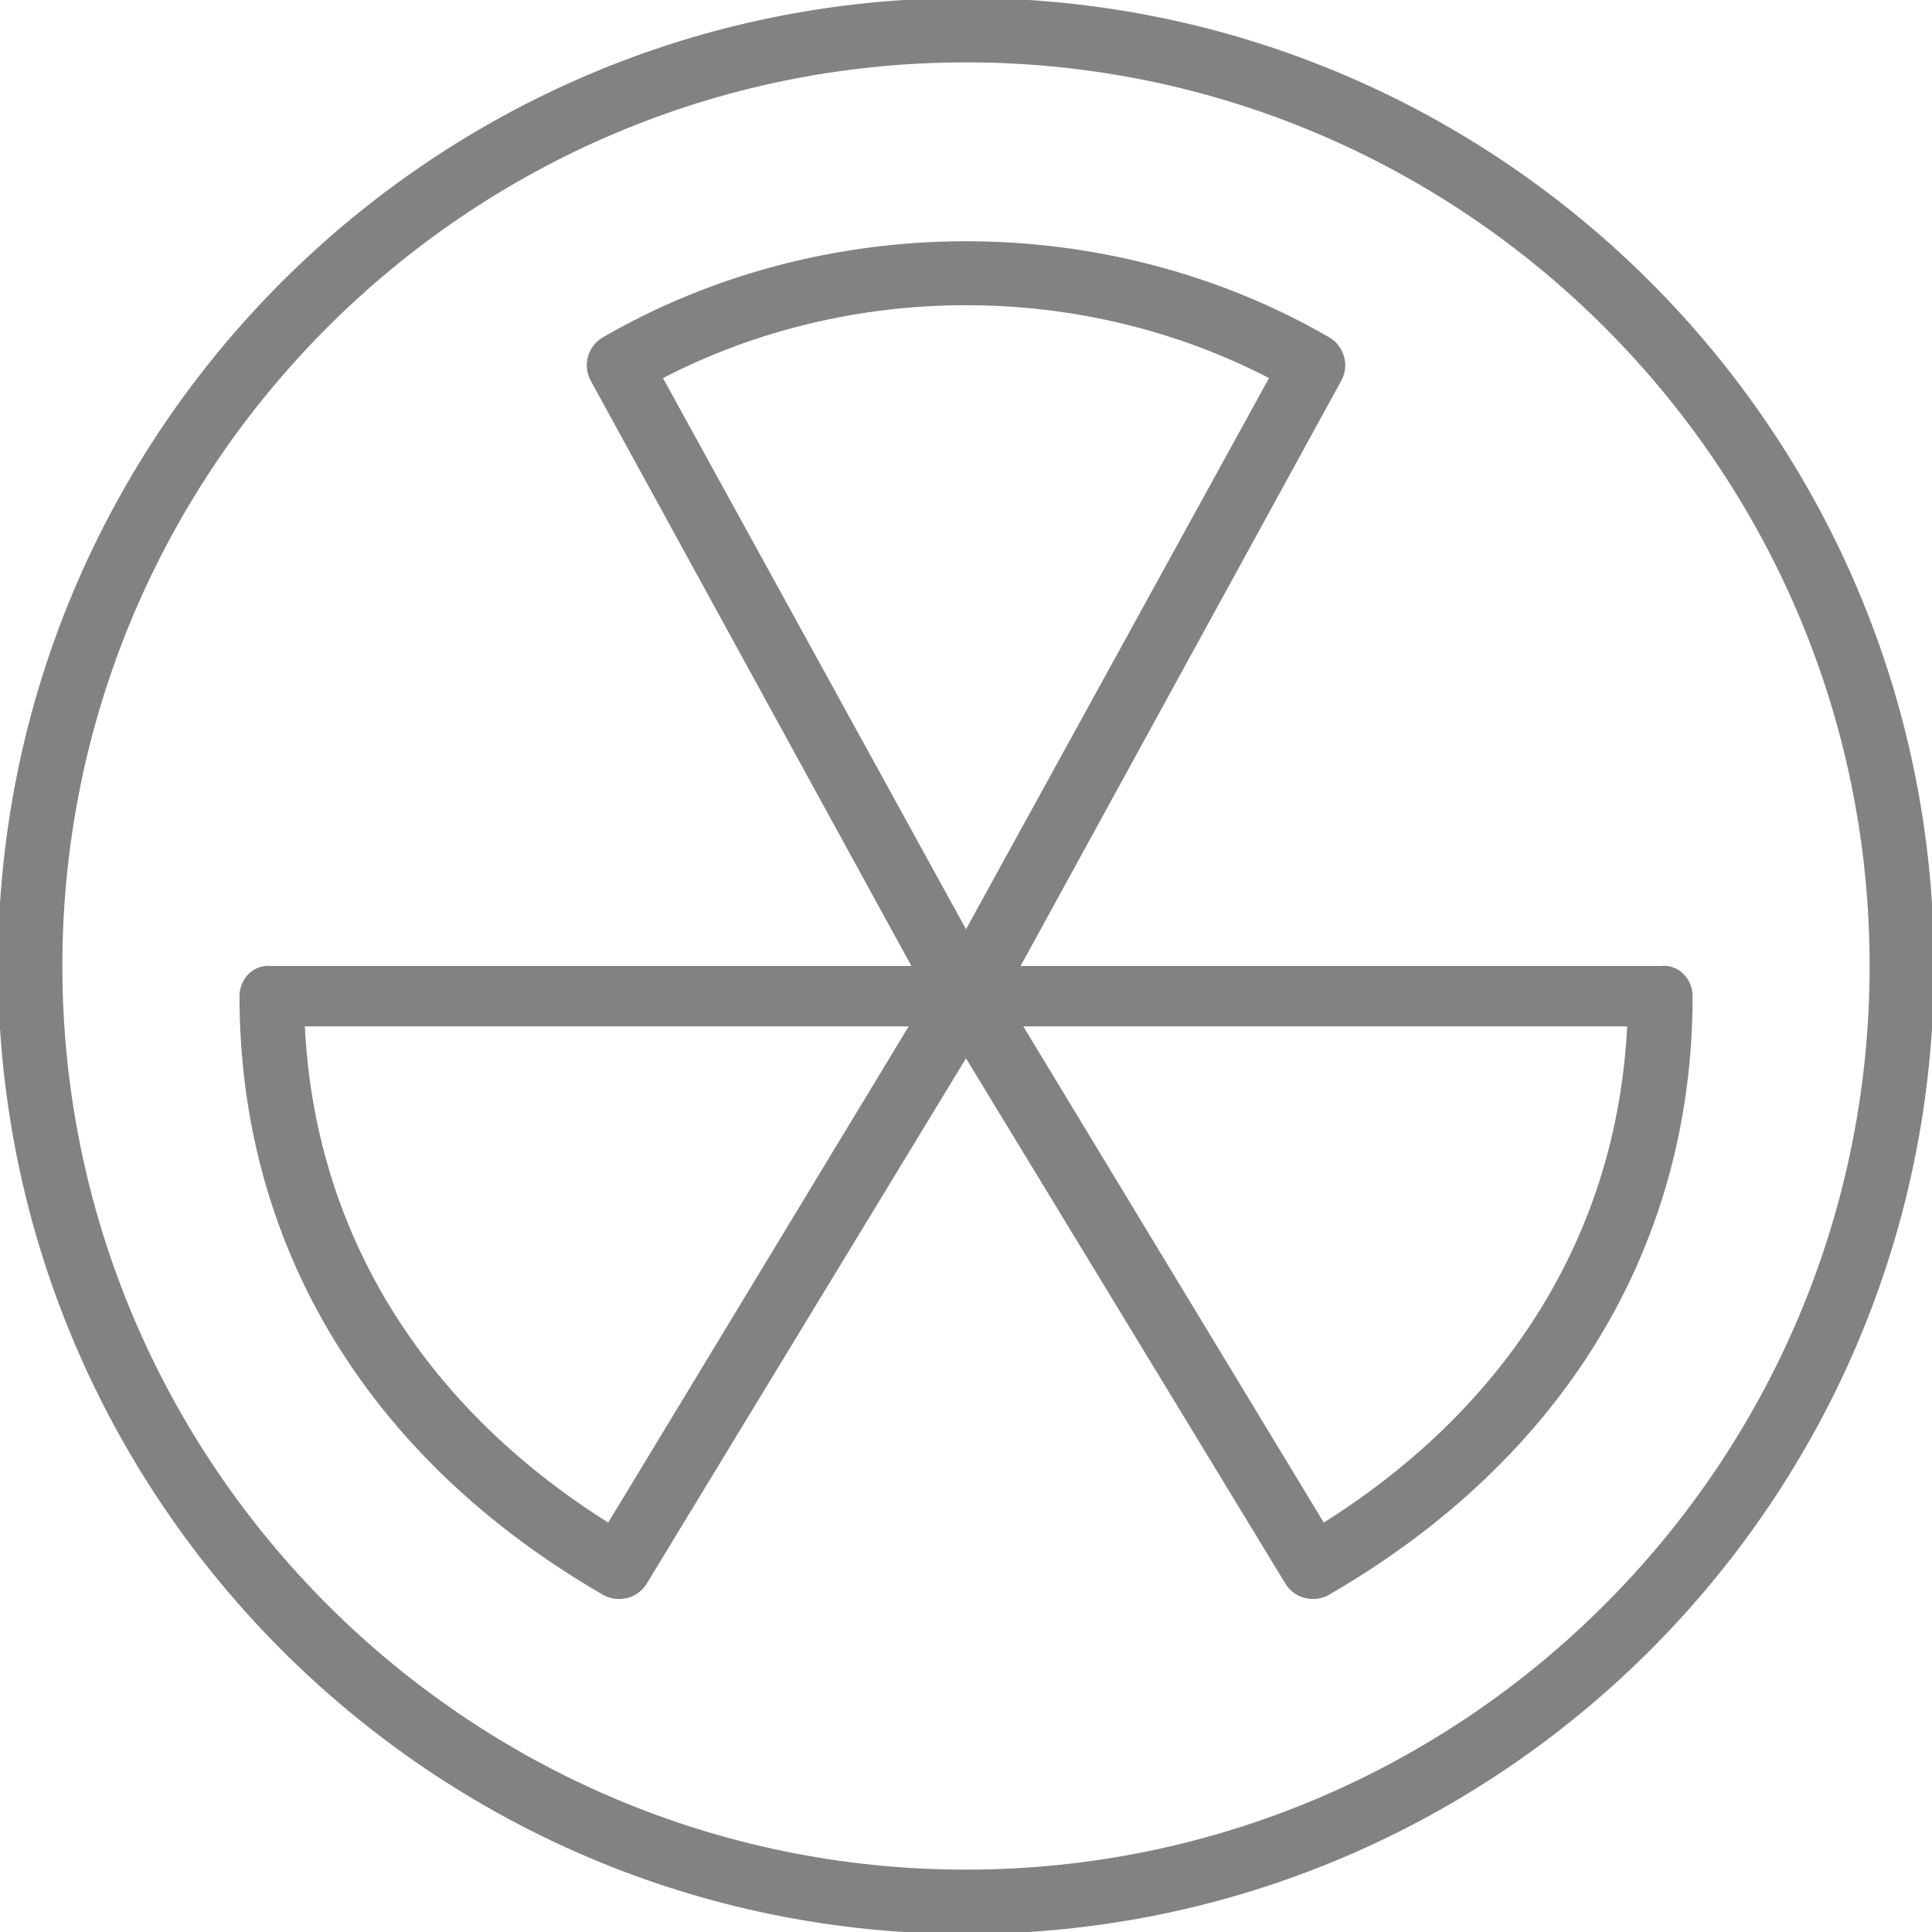
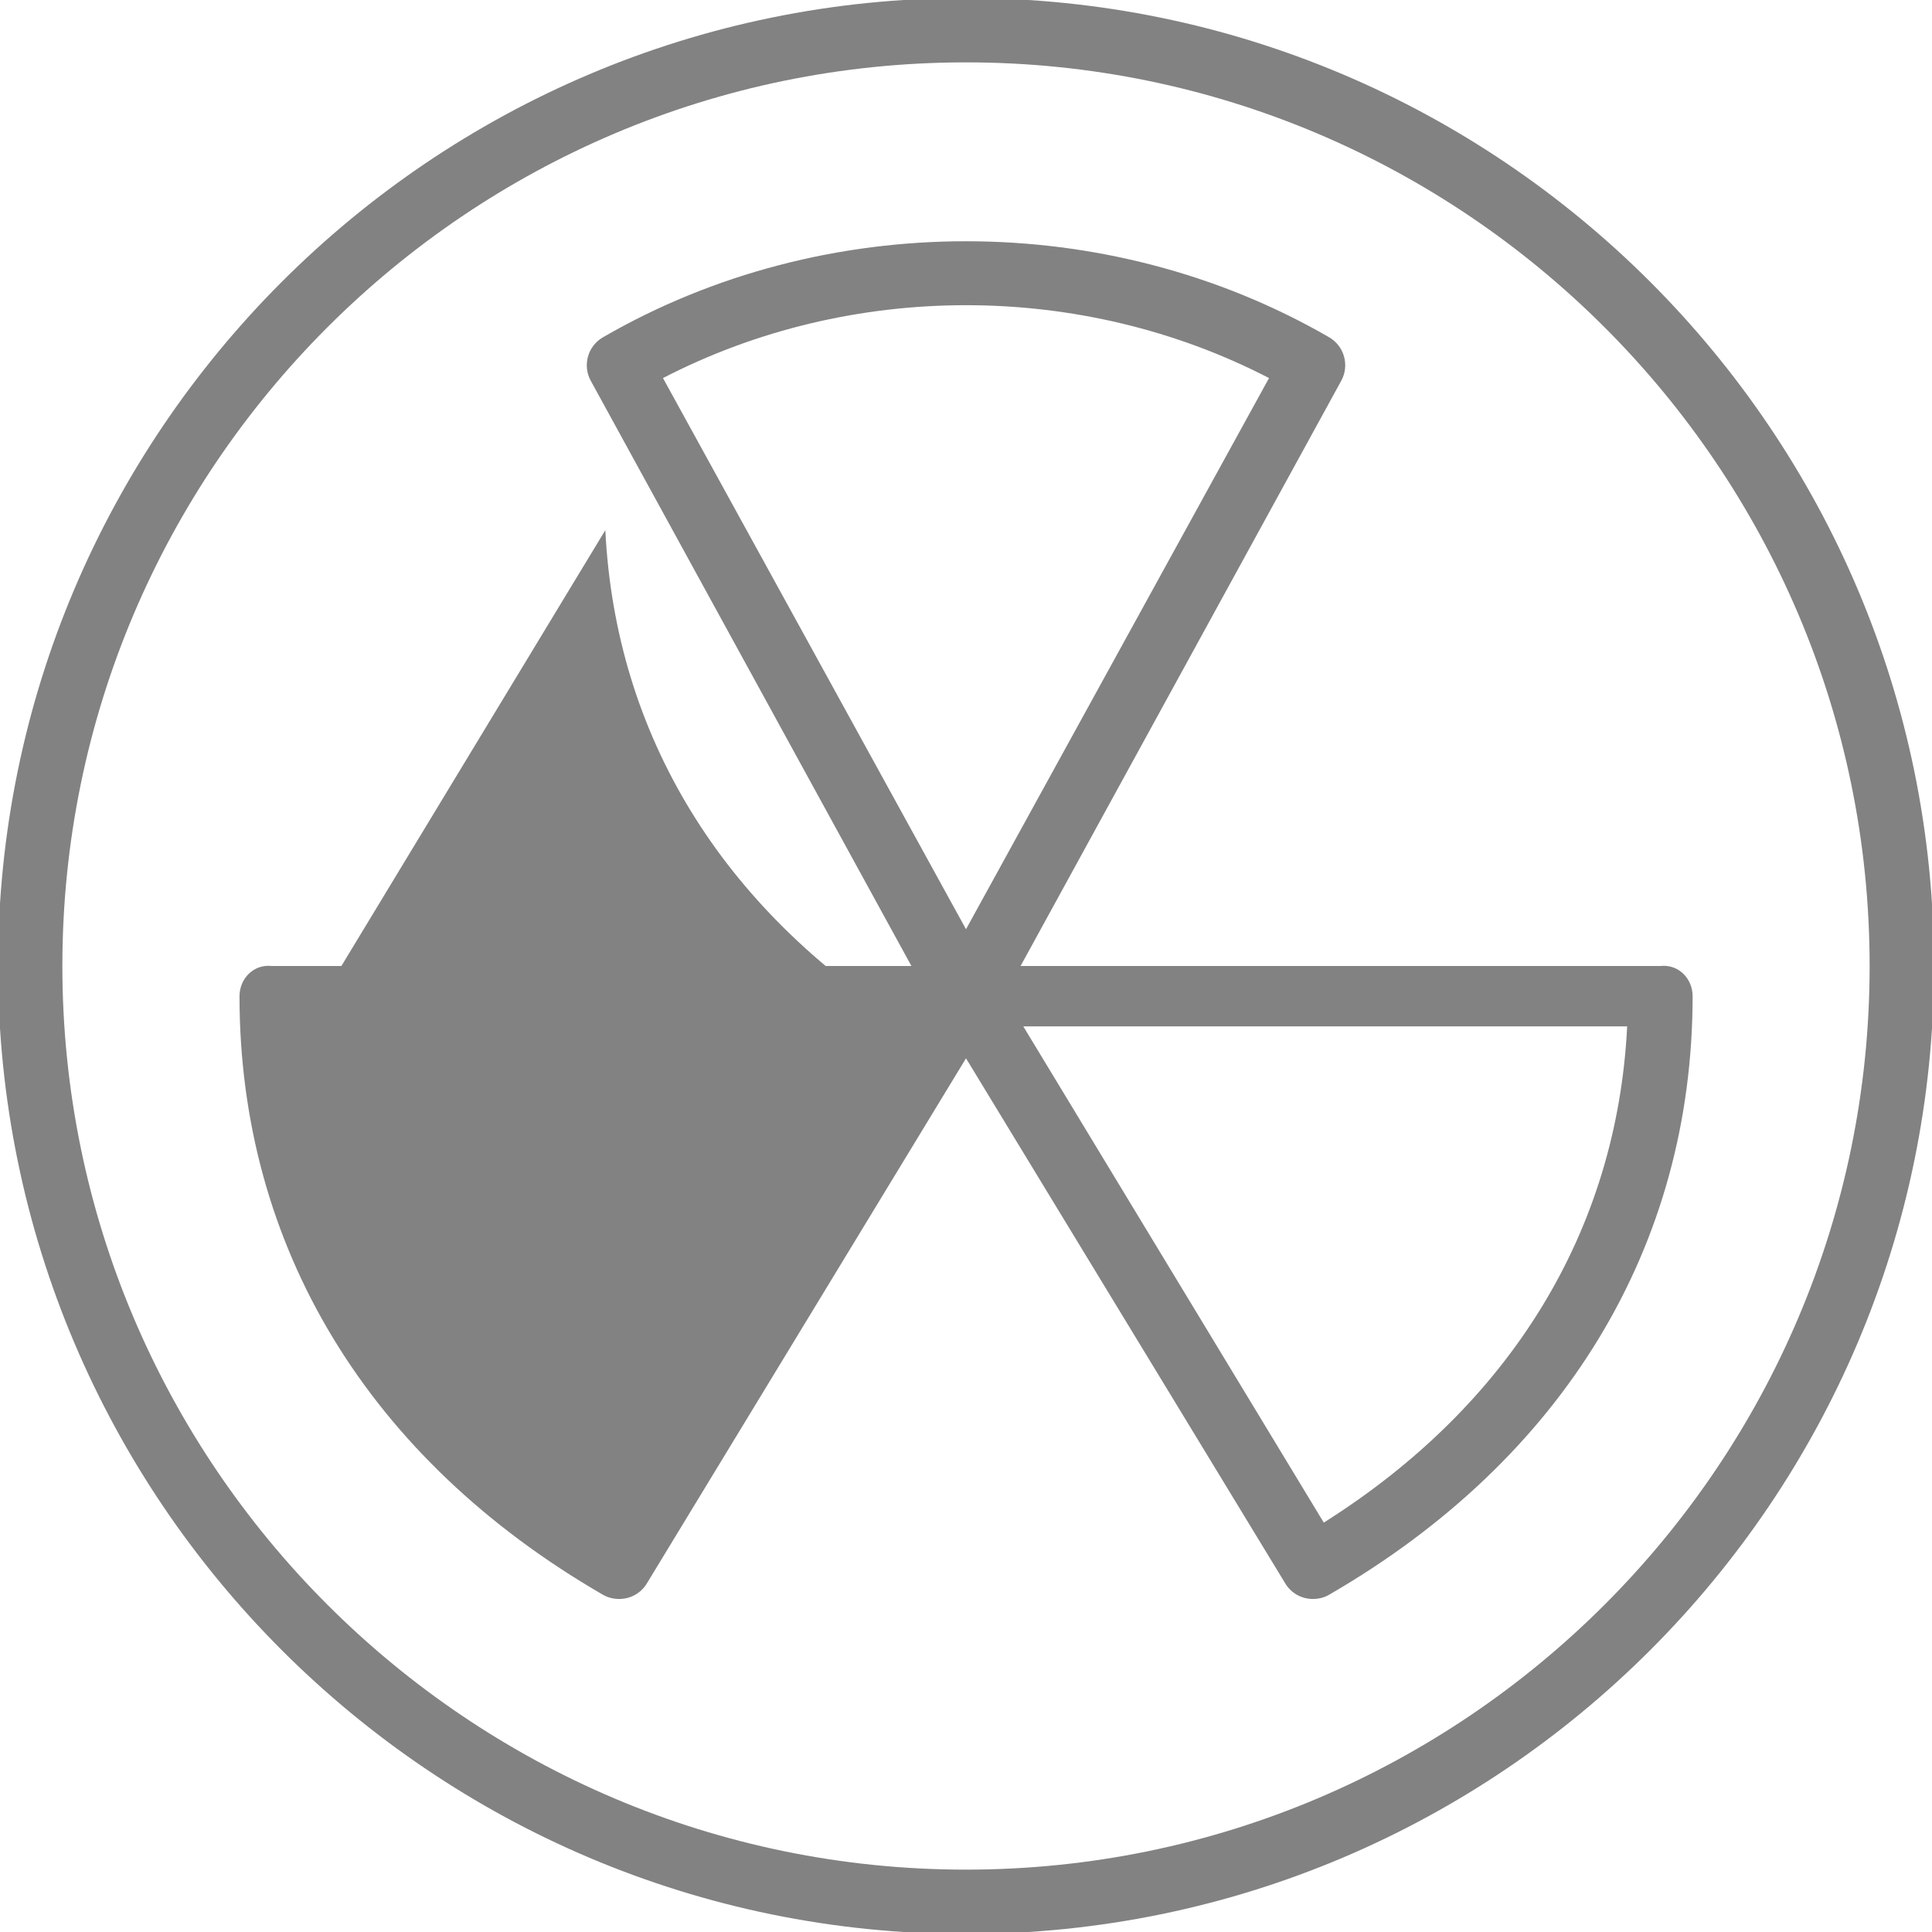
<svg xmlns="http://www.w3.org/2000/svg" width="32" height="32" enable-background="new 0 0 32 32" version="1.1" viewBox="0 0 32 32">
-   <path d="m16-.033c-8.842 0-16.033 7.191-16.033 16.033s7.191 16.033 16.033 16.033 16.033-7.191 16.033-16.033-7.191-16.033-16.033-16.033zm0 1.066c8.252 0 14.967 6.715 14.967 14.967s-6.715 14.967-14.967 14.967-14.967-6.715-14.967-14.967 6.715-14.967 14.967-14.967zm0 2.963c-2.091-1e-7-4.181.53-6.012 1.59-.253.145-.343.466-.203.721l5.311 9.693h-10.596c-.295-.034-.533.205-.533.5 0 4.146 2.136 7.667 6.019 9.914.084.049.178.07.27.07.181 0 .356-.09.457-.256l5.287-8.699 5.289 8.699c.101.166.276.256.457.256.092 0 .184-.021.268-.07 3.883-2.247 6.021-5.768 6.021-9.914 0-.295-.238-.534-.533-.5h-10.598l5.311-9.693c.14-.255.051-.575-.201-.721-1.832-1.06-3.923-1.59-6.014-1.59zm0 1.059c1.733 0 3.466.403 5.019 1.207l-5.019 9.129-5.019-9.129c1.553-.804 3.287-1.207 5.019-1.207zm-10.951 11.945h10.002l-4.977 8.219c-3.093-1.949-4.856-4.825-5.025-8.219zm11.9 0h10.002c-.169 3.393-1.933 6.269-5.025 8.219l-4.977-8.219z" fill="#828282" />
+   <path d="m16-.033c-8.842 0-16.033 7.191-16.033 16.033s7.191 16.033 16.033 16.033 16.033-7.191 16.033-16.033-7.191-16.033-16.033-16.033zm0 1.066c8.252 0 14.967 6.715 14.967 14.967s-6.715 14.967-14.967 14.967-14.967-6.715-14.967-14.967 6.715-14.967 14.967-14.967zm0 2.963c-2.091-1e-7-4.181.53-6.012 1.59-.253.145-.343.466-.203.721l5.311 9.693h-10.596c-.295-.034-.533.205-.533.5 0 4.146 2.136 7.667 6.019 9.914.084.049.178.07.27.07.181 0 .356-.09.457-.256l5.287-8.699 5.289 8.699c.101.166.276.256.457.256.092 0 .184-.021.268-.07 3.883-2.247 6.021-5.768 6.021-9.914 0-.295-.238-.534-.533-.5h-10.598l5.311-9.693c.14-.255.051-.575-.201-.721-1.832-1.06-3.923-1.59-6.014-1.59zm0 1.059c1.733 0 3.466.403 5.019 1.207l-5.019 9.129-5.019-9.129c1.553-.804 3.287-1.207 5.019-1.207zm-10.951 11.945h10.002c-3.093-1.949-4.856-4.825-5.025-8.219zm11.9 0h10.002c-.169 3.393-1.933 6.269-5.025 8.219l-4.977-8.219z" fill="#828282" />
</svg>